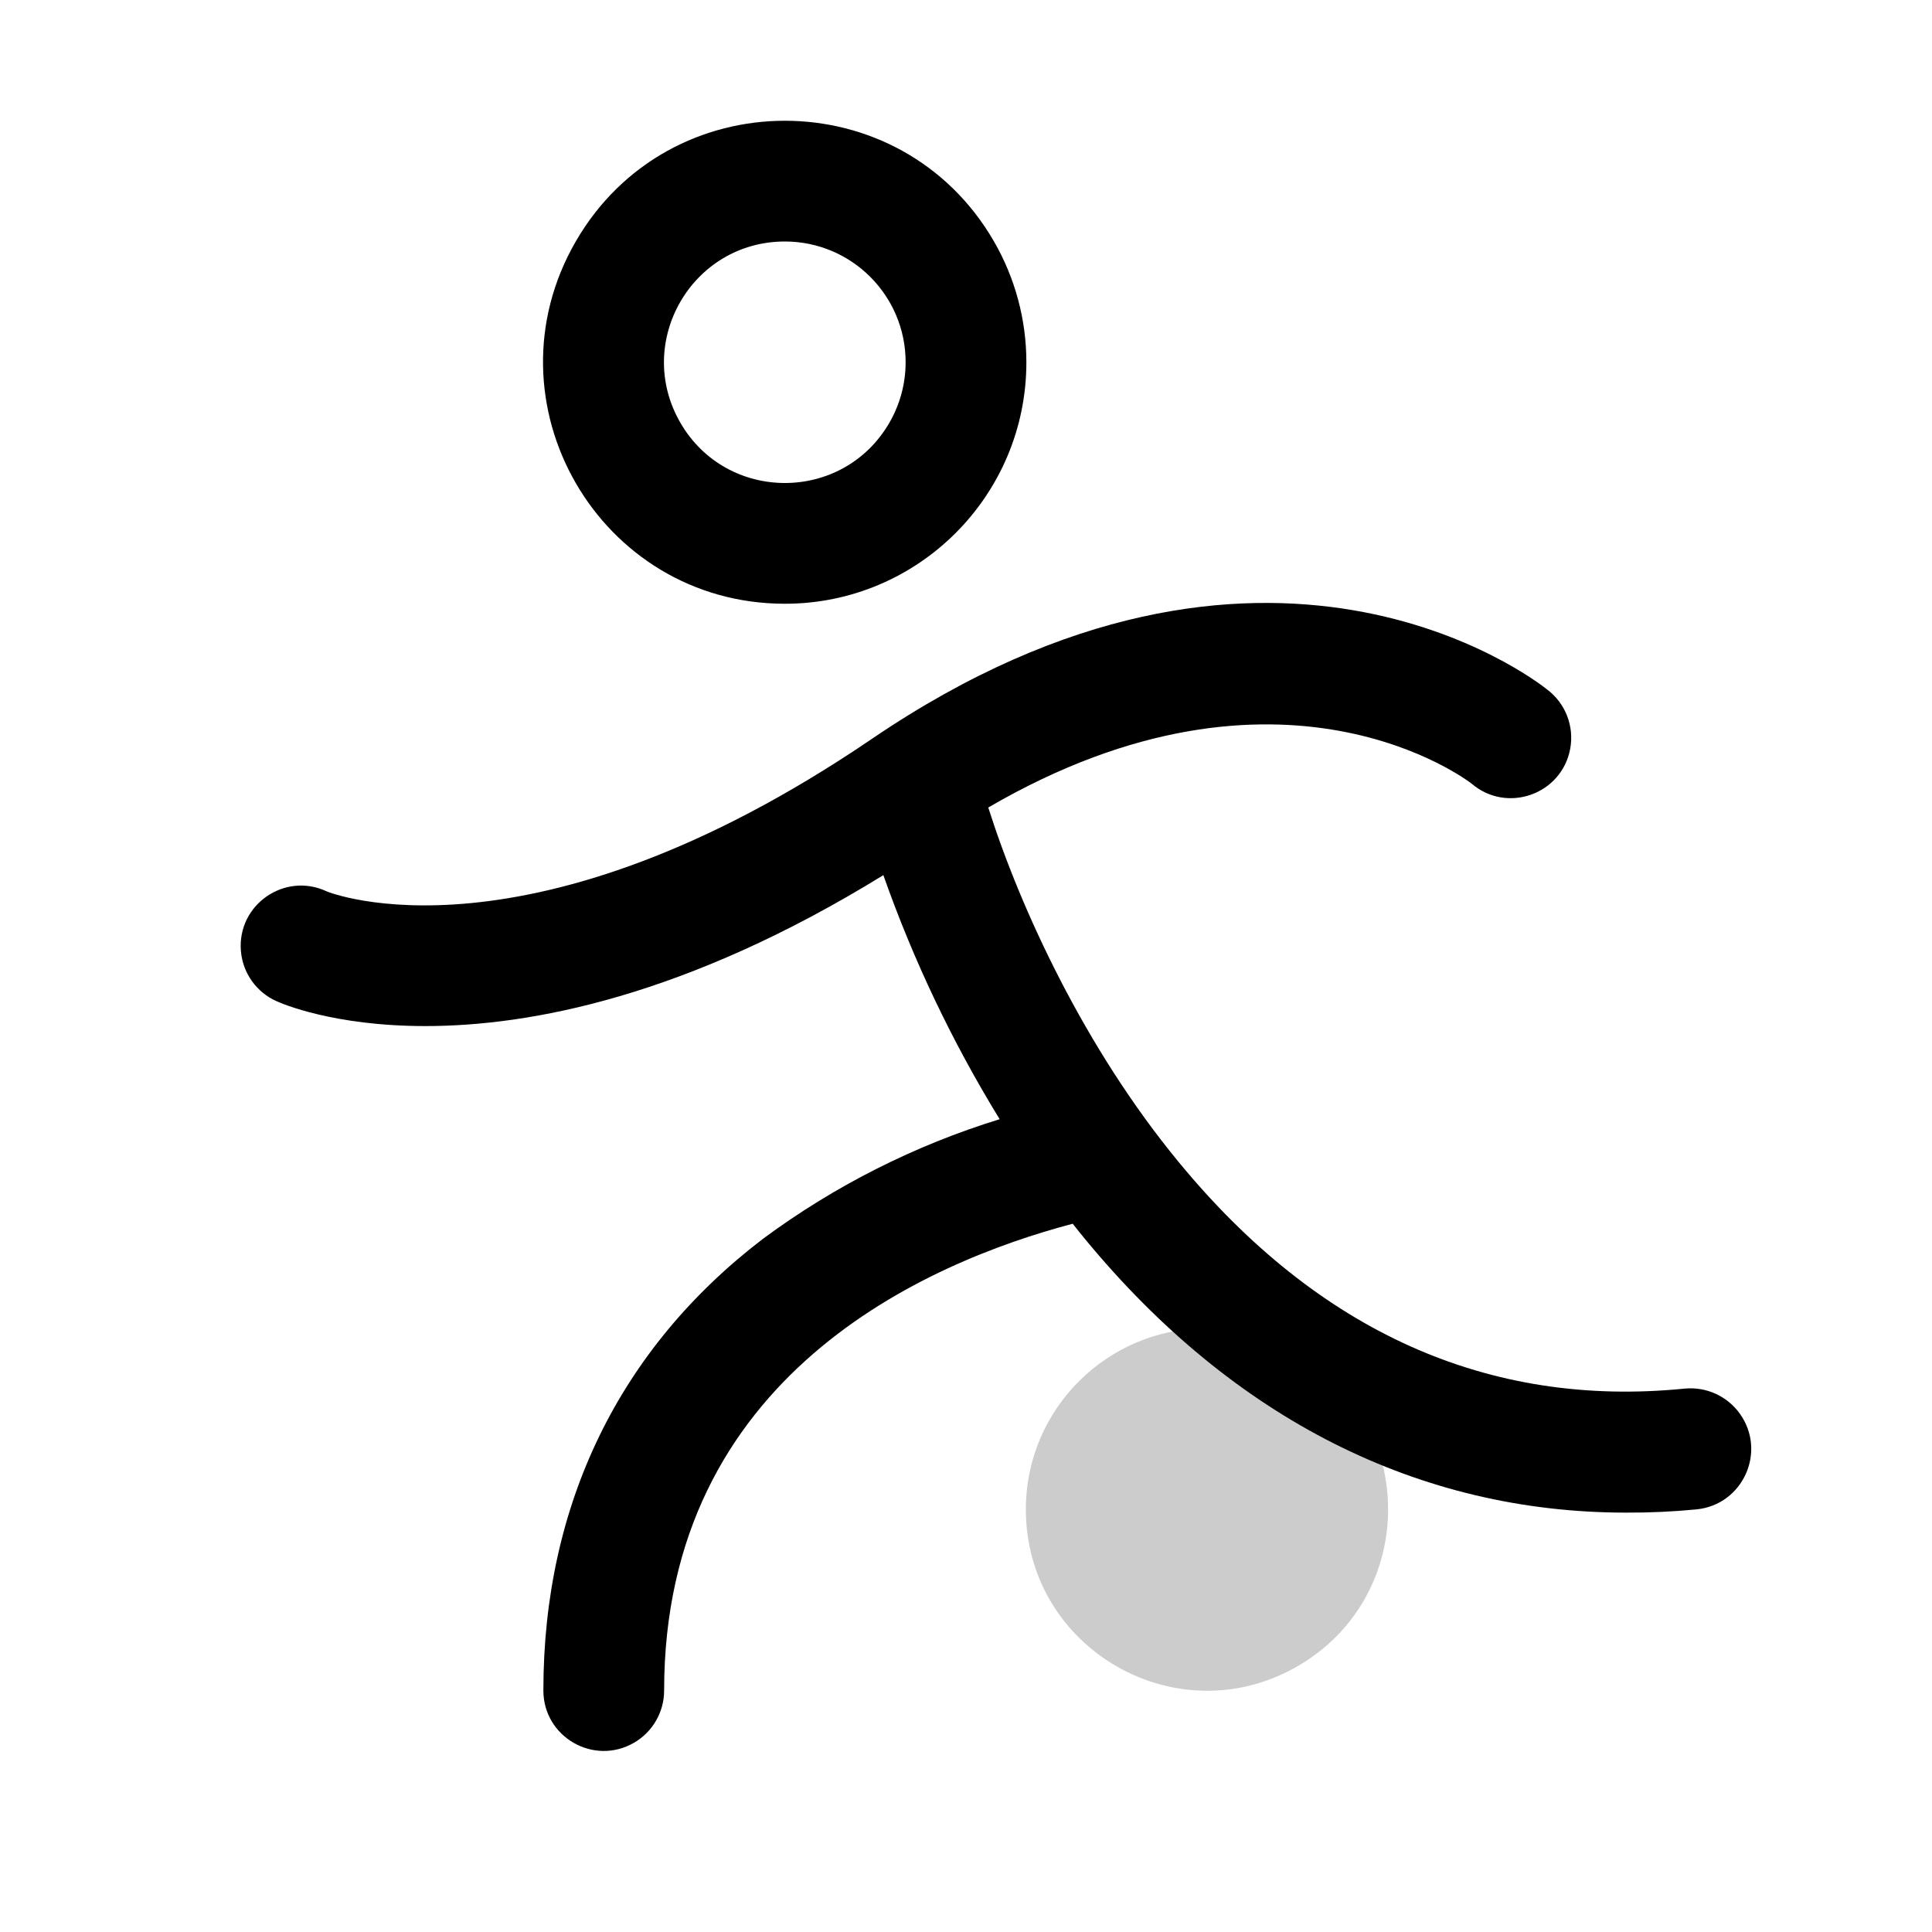
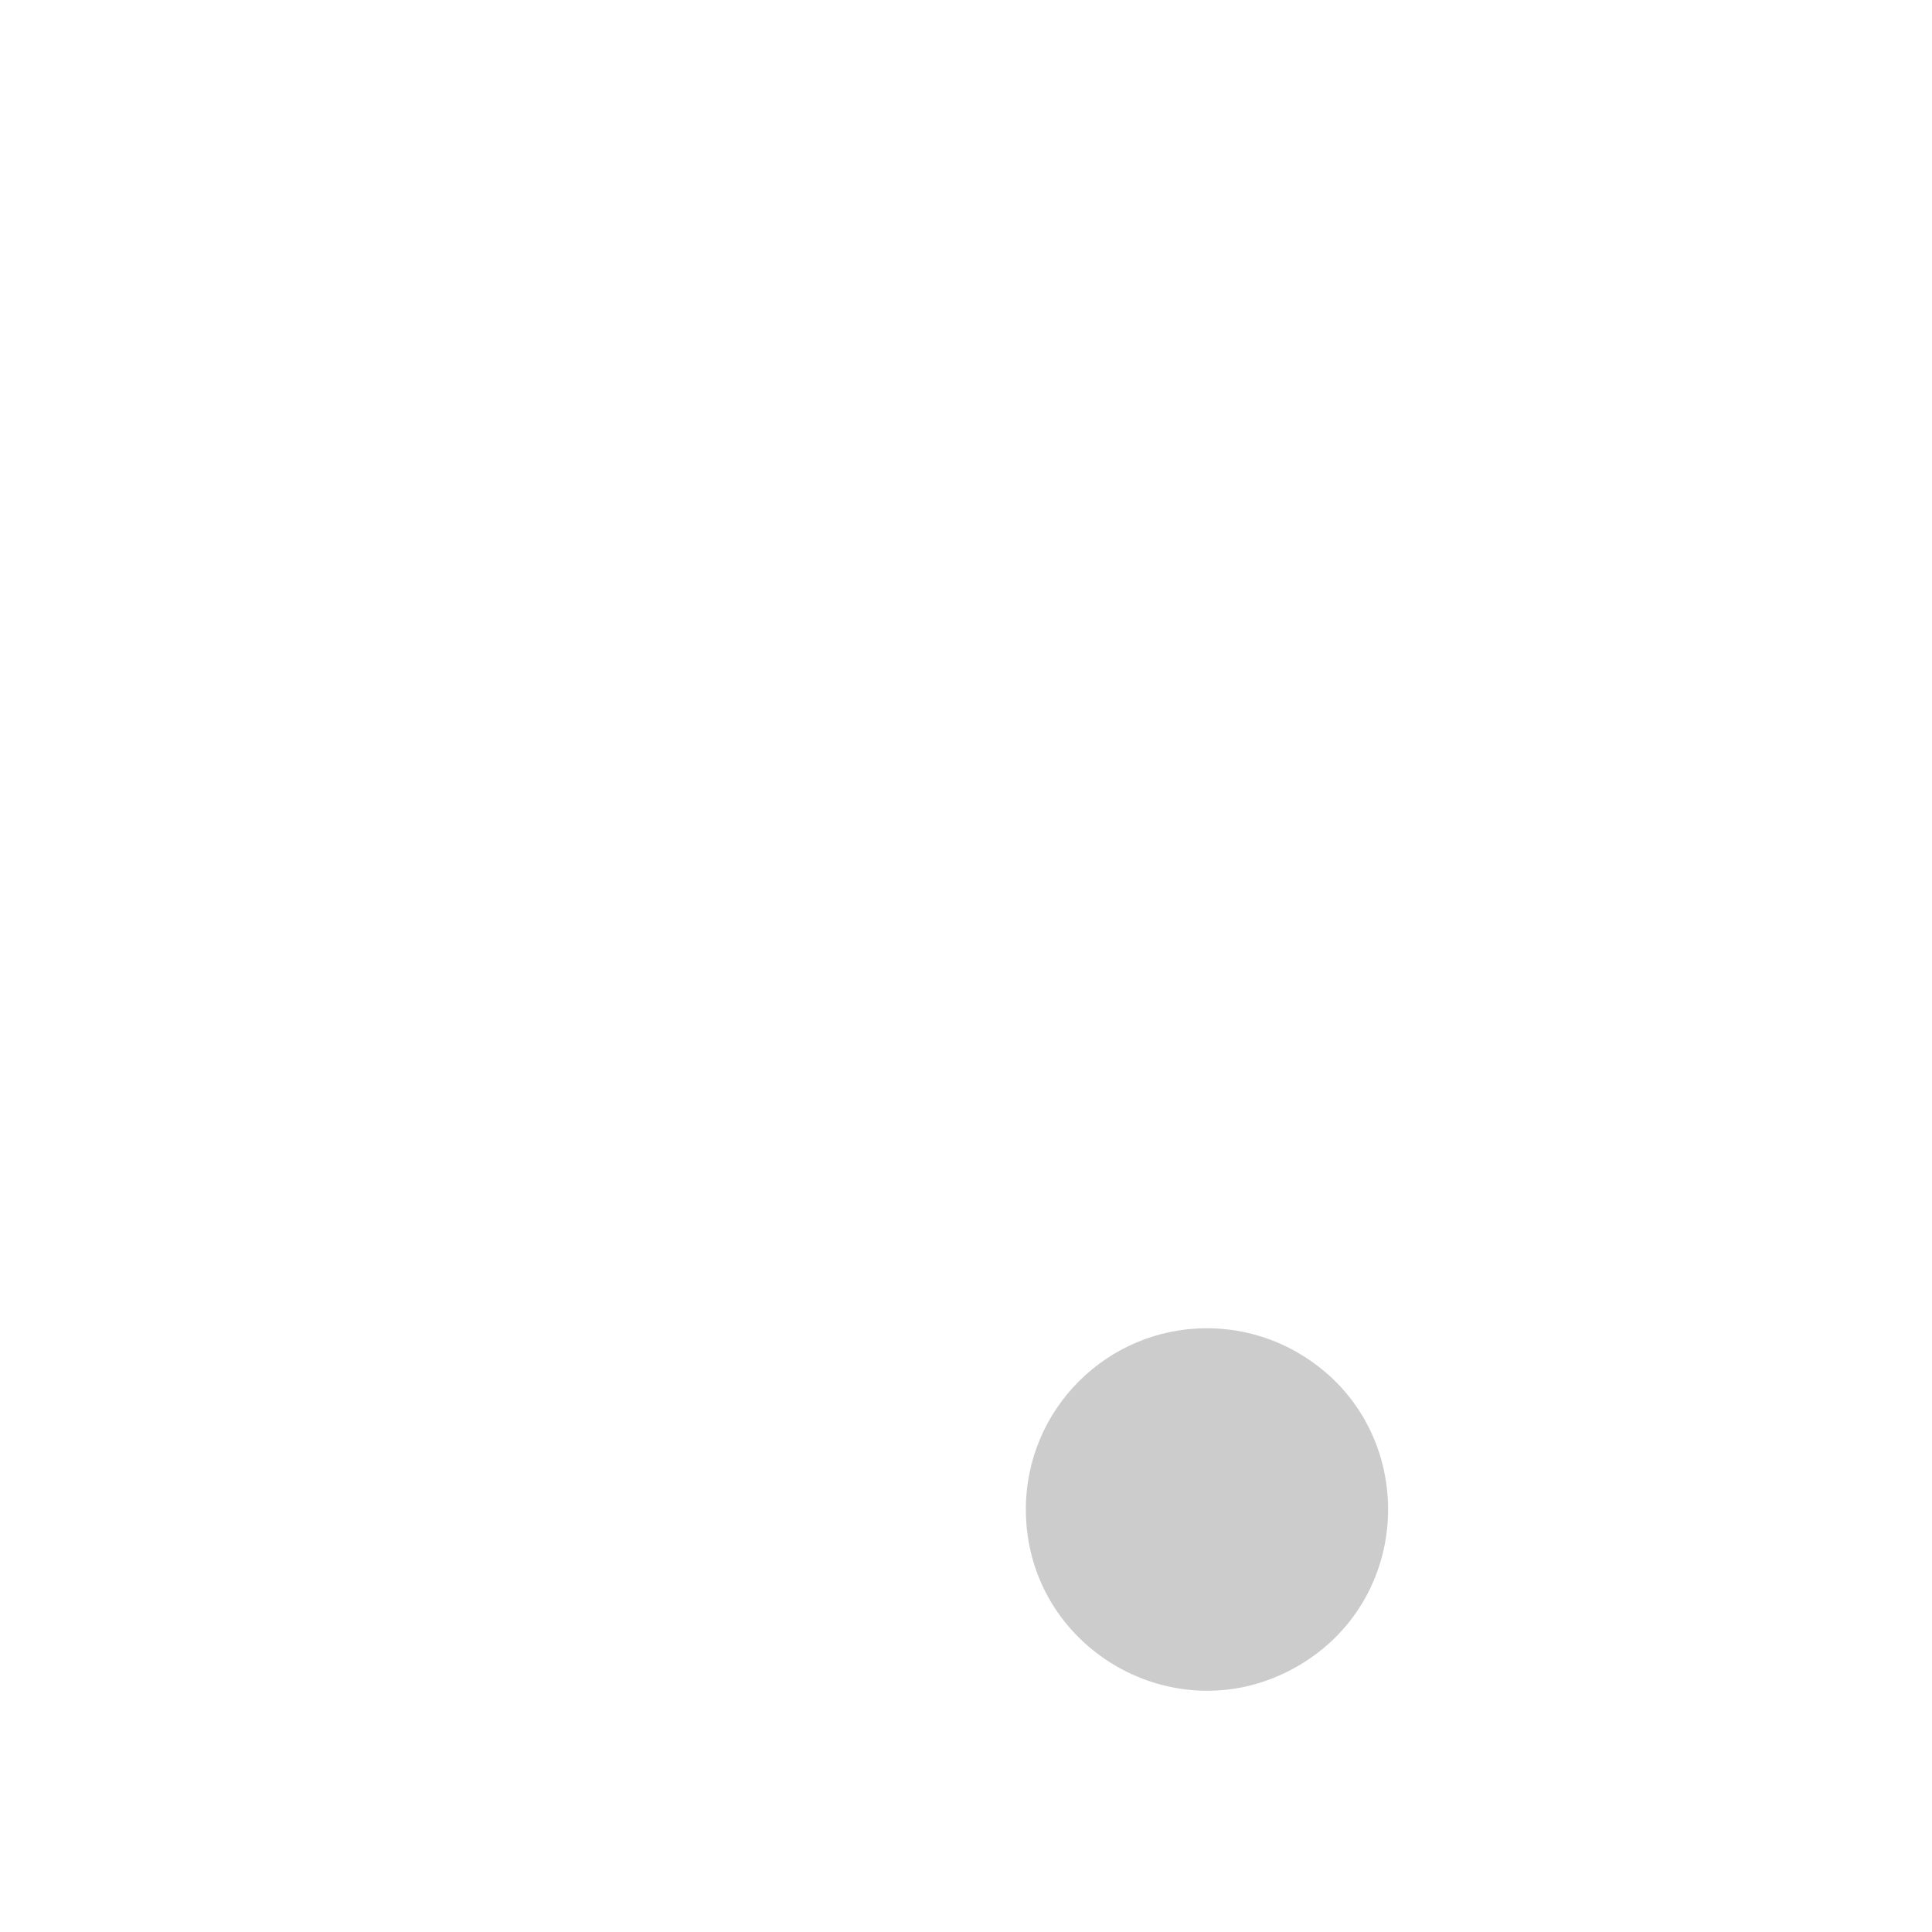
<svg xmlns="http://www.w3.org/2000/svg" width="96" height="96" fill="#000000" viewBox="0 0 256 256">
-   <path d="M 120.07 56 C 120.07 37.525 100.07 25.978 84.07 35.215 C 68.07 44.453 68.07 67.547 84.07 76.785 C 87.718 78.891 91.857 80 96.07 80 C 109.325 80 120.07 69.255 120.07 56 Z" opacity="0.2" style="transform-box: fill-box; transform-origin: 50% 50%;" transform="matrix(-1, 0, 0, -1, -0, 0)" />
-   <path d="M 152 176 C 176.634 176 192.03 202.667 179.713 224 C 167.396 245.333 136.604 245.333 124.287 224 C 121.479 219.135 120 213.617 120 208 C 120 190.327 134.327 176 152 176 Z M 152 224 C 164.317 224 172.015 210.667 165.856 200 C 159.698 189.333 144.302 189.333 138.144 200 C 136.739 202.432 136 205.191 136 208 C 136 216.837 143.163 224 152 224 Z M 219.31 123.32 C 218.7 123.04 211.82 120.04 199.64 120.04 C 185.79 120.04 165.09 123.92 138.95 140.04 C 134.971 128.745 129.806 117.905 123.54 107.7 C 134.794 104.235 145.381 98.89 154.85 91.89 C 173.92 77.35 184 56.65 184 32 C 184 25.842 177.333 21.993 172 25.072 C 169.525 26.501 168 29.142 168 32 C 168 73.7 133.31 88.71 113.86 93.85 C 113.31 93.15 112.74 92.44 112.17 91.75 C 92.53 67.95 67.92 55.57 40.54 55.57 C 37.421 55.555 34.304 55.699 31.2 56 C 25.042 56.616 21.859 63.667 25.472 68.693 C 27.148 71.025 29.942 72.286 32.8 72 C 58.72 69.41 81.27 79.49 99.8 102 C 112.29 117.14 120.8 135.61 125.05 149 C 86.13 171.66 61.27 152.37 61 152.16 C 56.317 148.161 49.061 150.731 47.939 156.787 C 47.386 159.773 48.572 162.816 51 164.64 C 52.5 165.84 88.22 193.64 140.51 158.07 C 185.98 127.16 212.44 137.76 212.69 137.88 C 218.259 140.51 224.586 136.125 224.079 129.988 C 223.837 127.06 222.01 124.5 219.32 123.32 L 219.31 123.32 Z" style="transform-box: fill-box; transform-origin: 50% 50%;" transform="matrix(-1, 0, 0, -1, -0, -0)" />
+   <path d="M 120.07 56 C 120.07 37.525 100.07 25.978 84.07 35.215 C 68.07 44.453 68.07 67.547 84.07 76.785 C 87.718 78.891 91.857 80 96.07 80 C 109.325 80 120.07 69.255 120.07 56 " opacity="0.2" style="transform-box: fill-box; transform-origin: 50% 50%;" transform="matrix(-1, 0, 0, -1, -0, 0)" />
</svg>